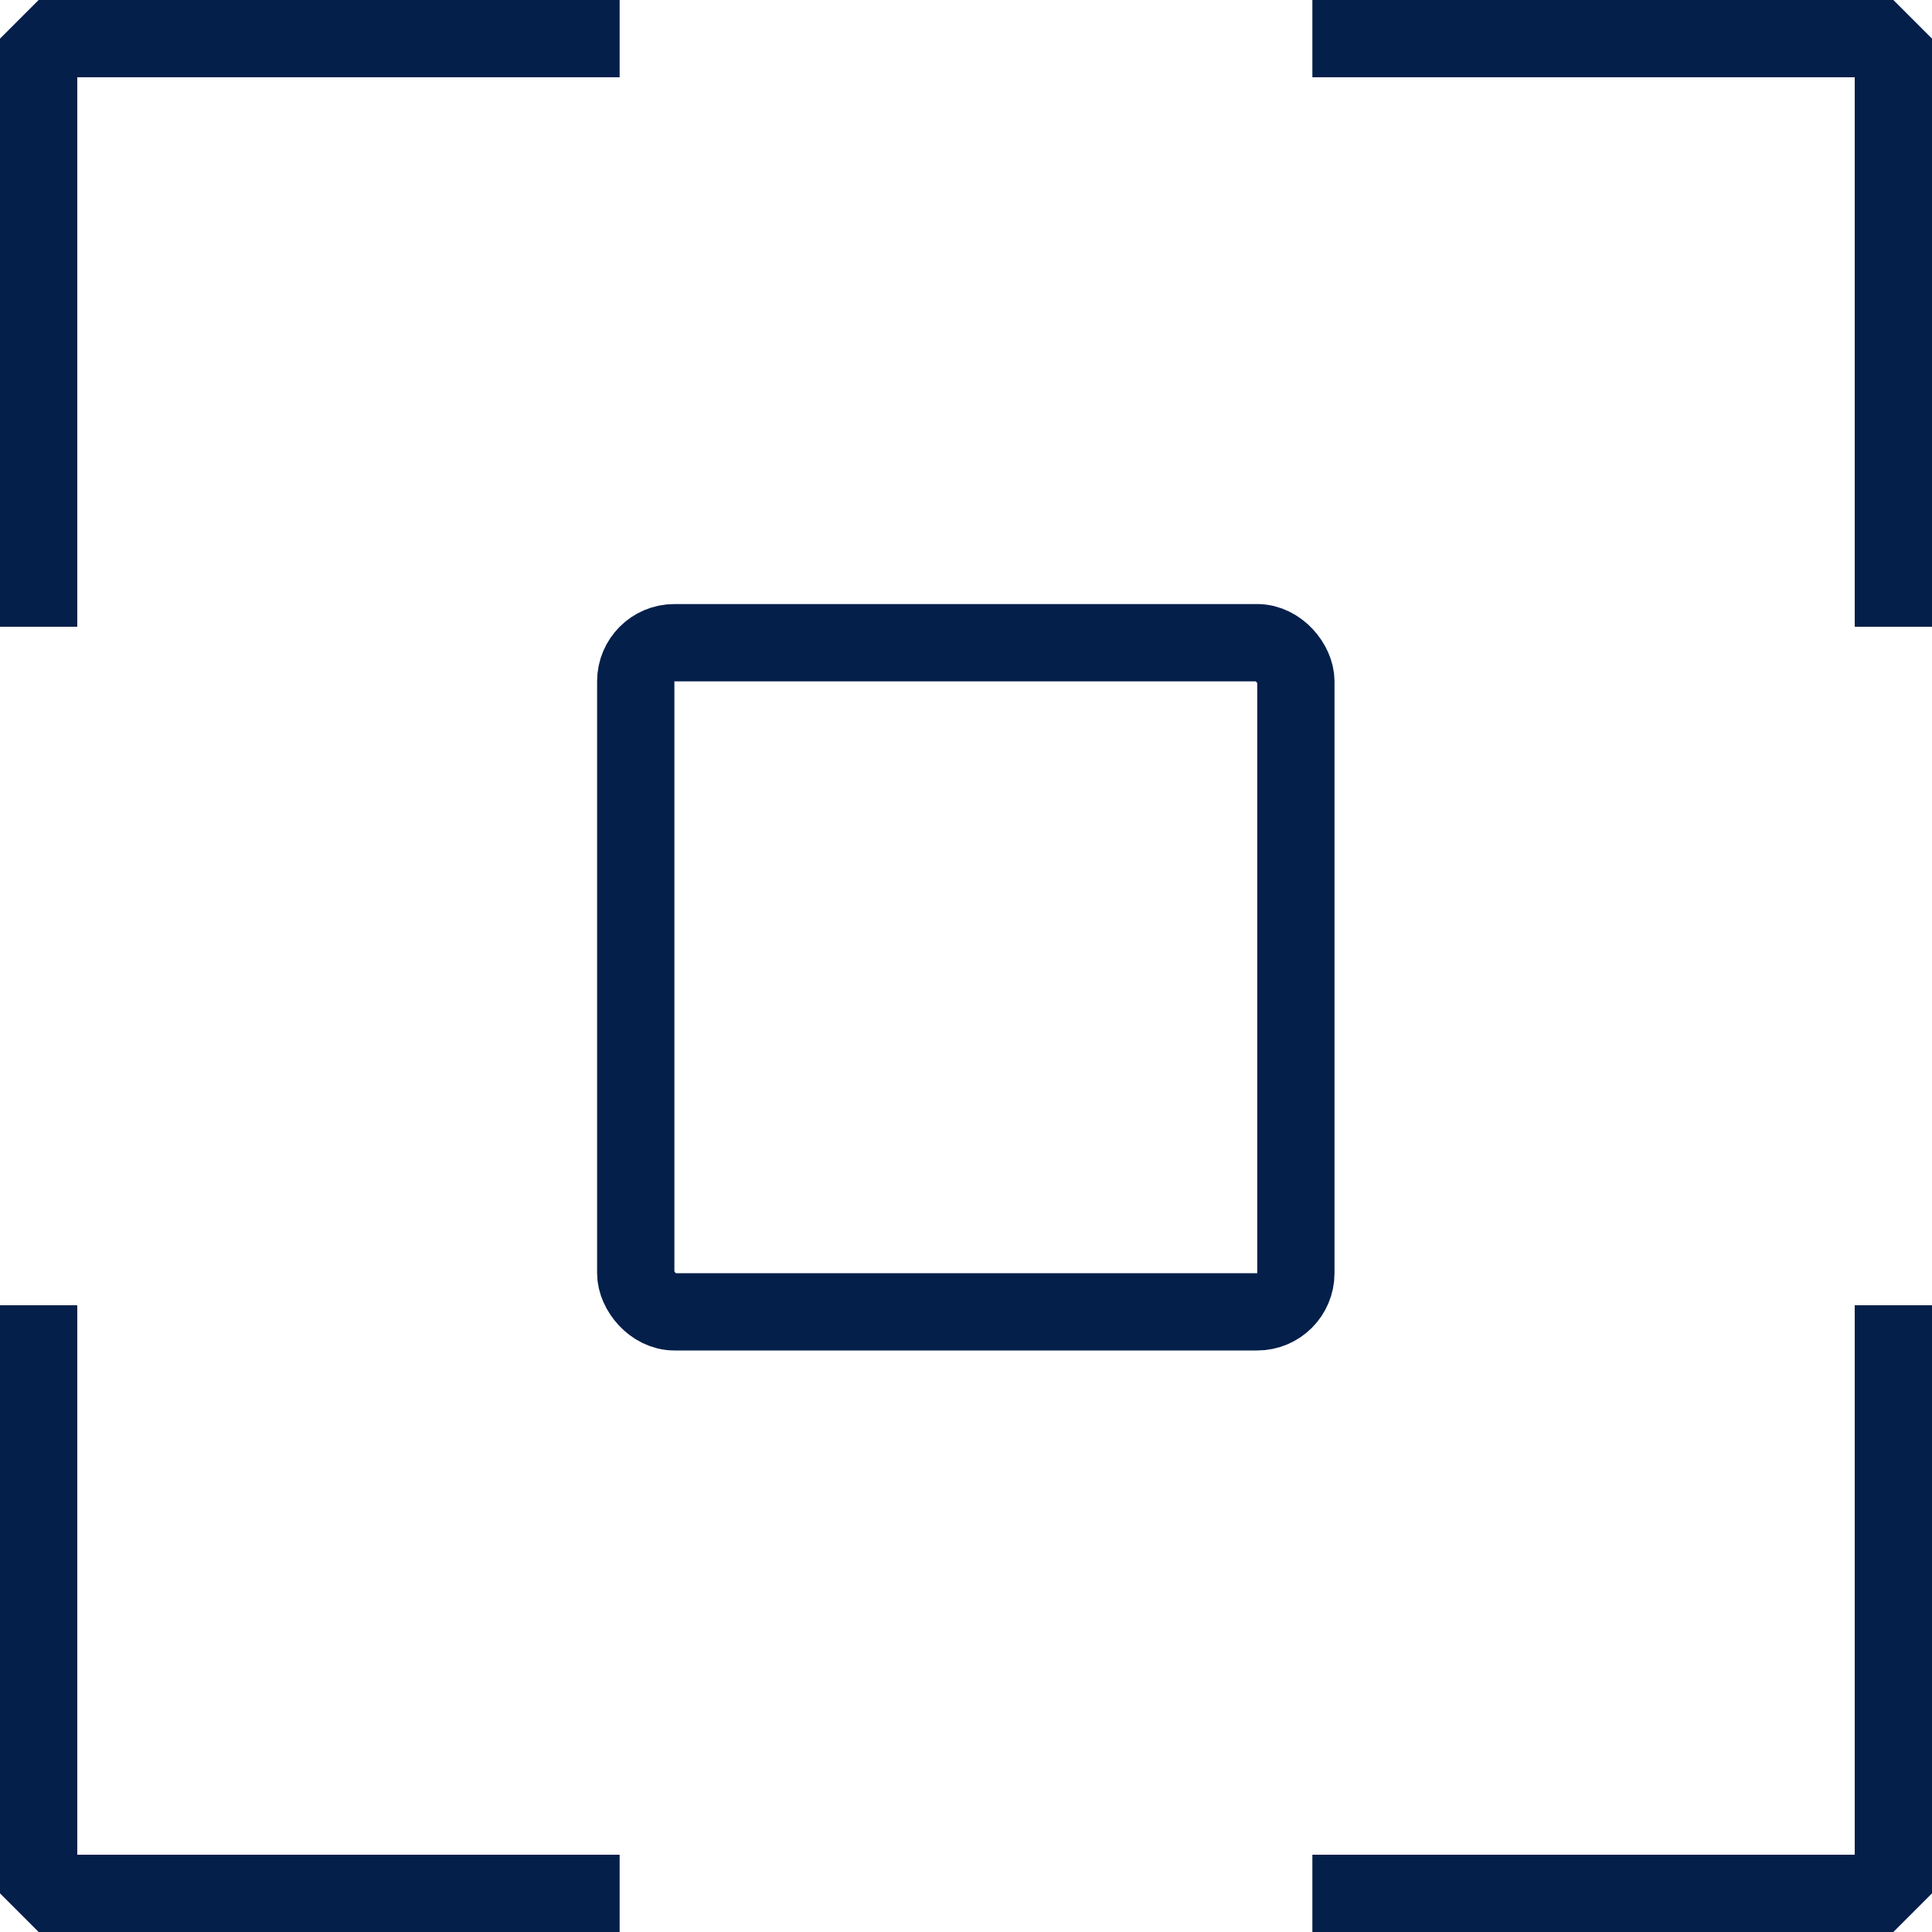
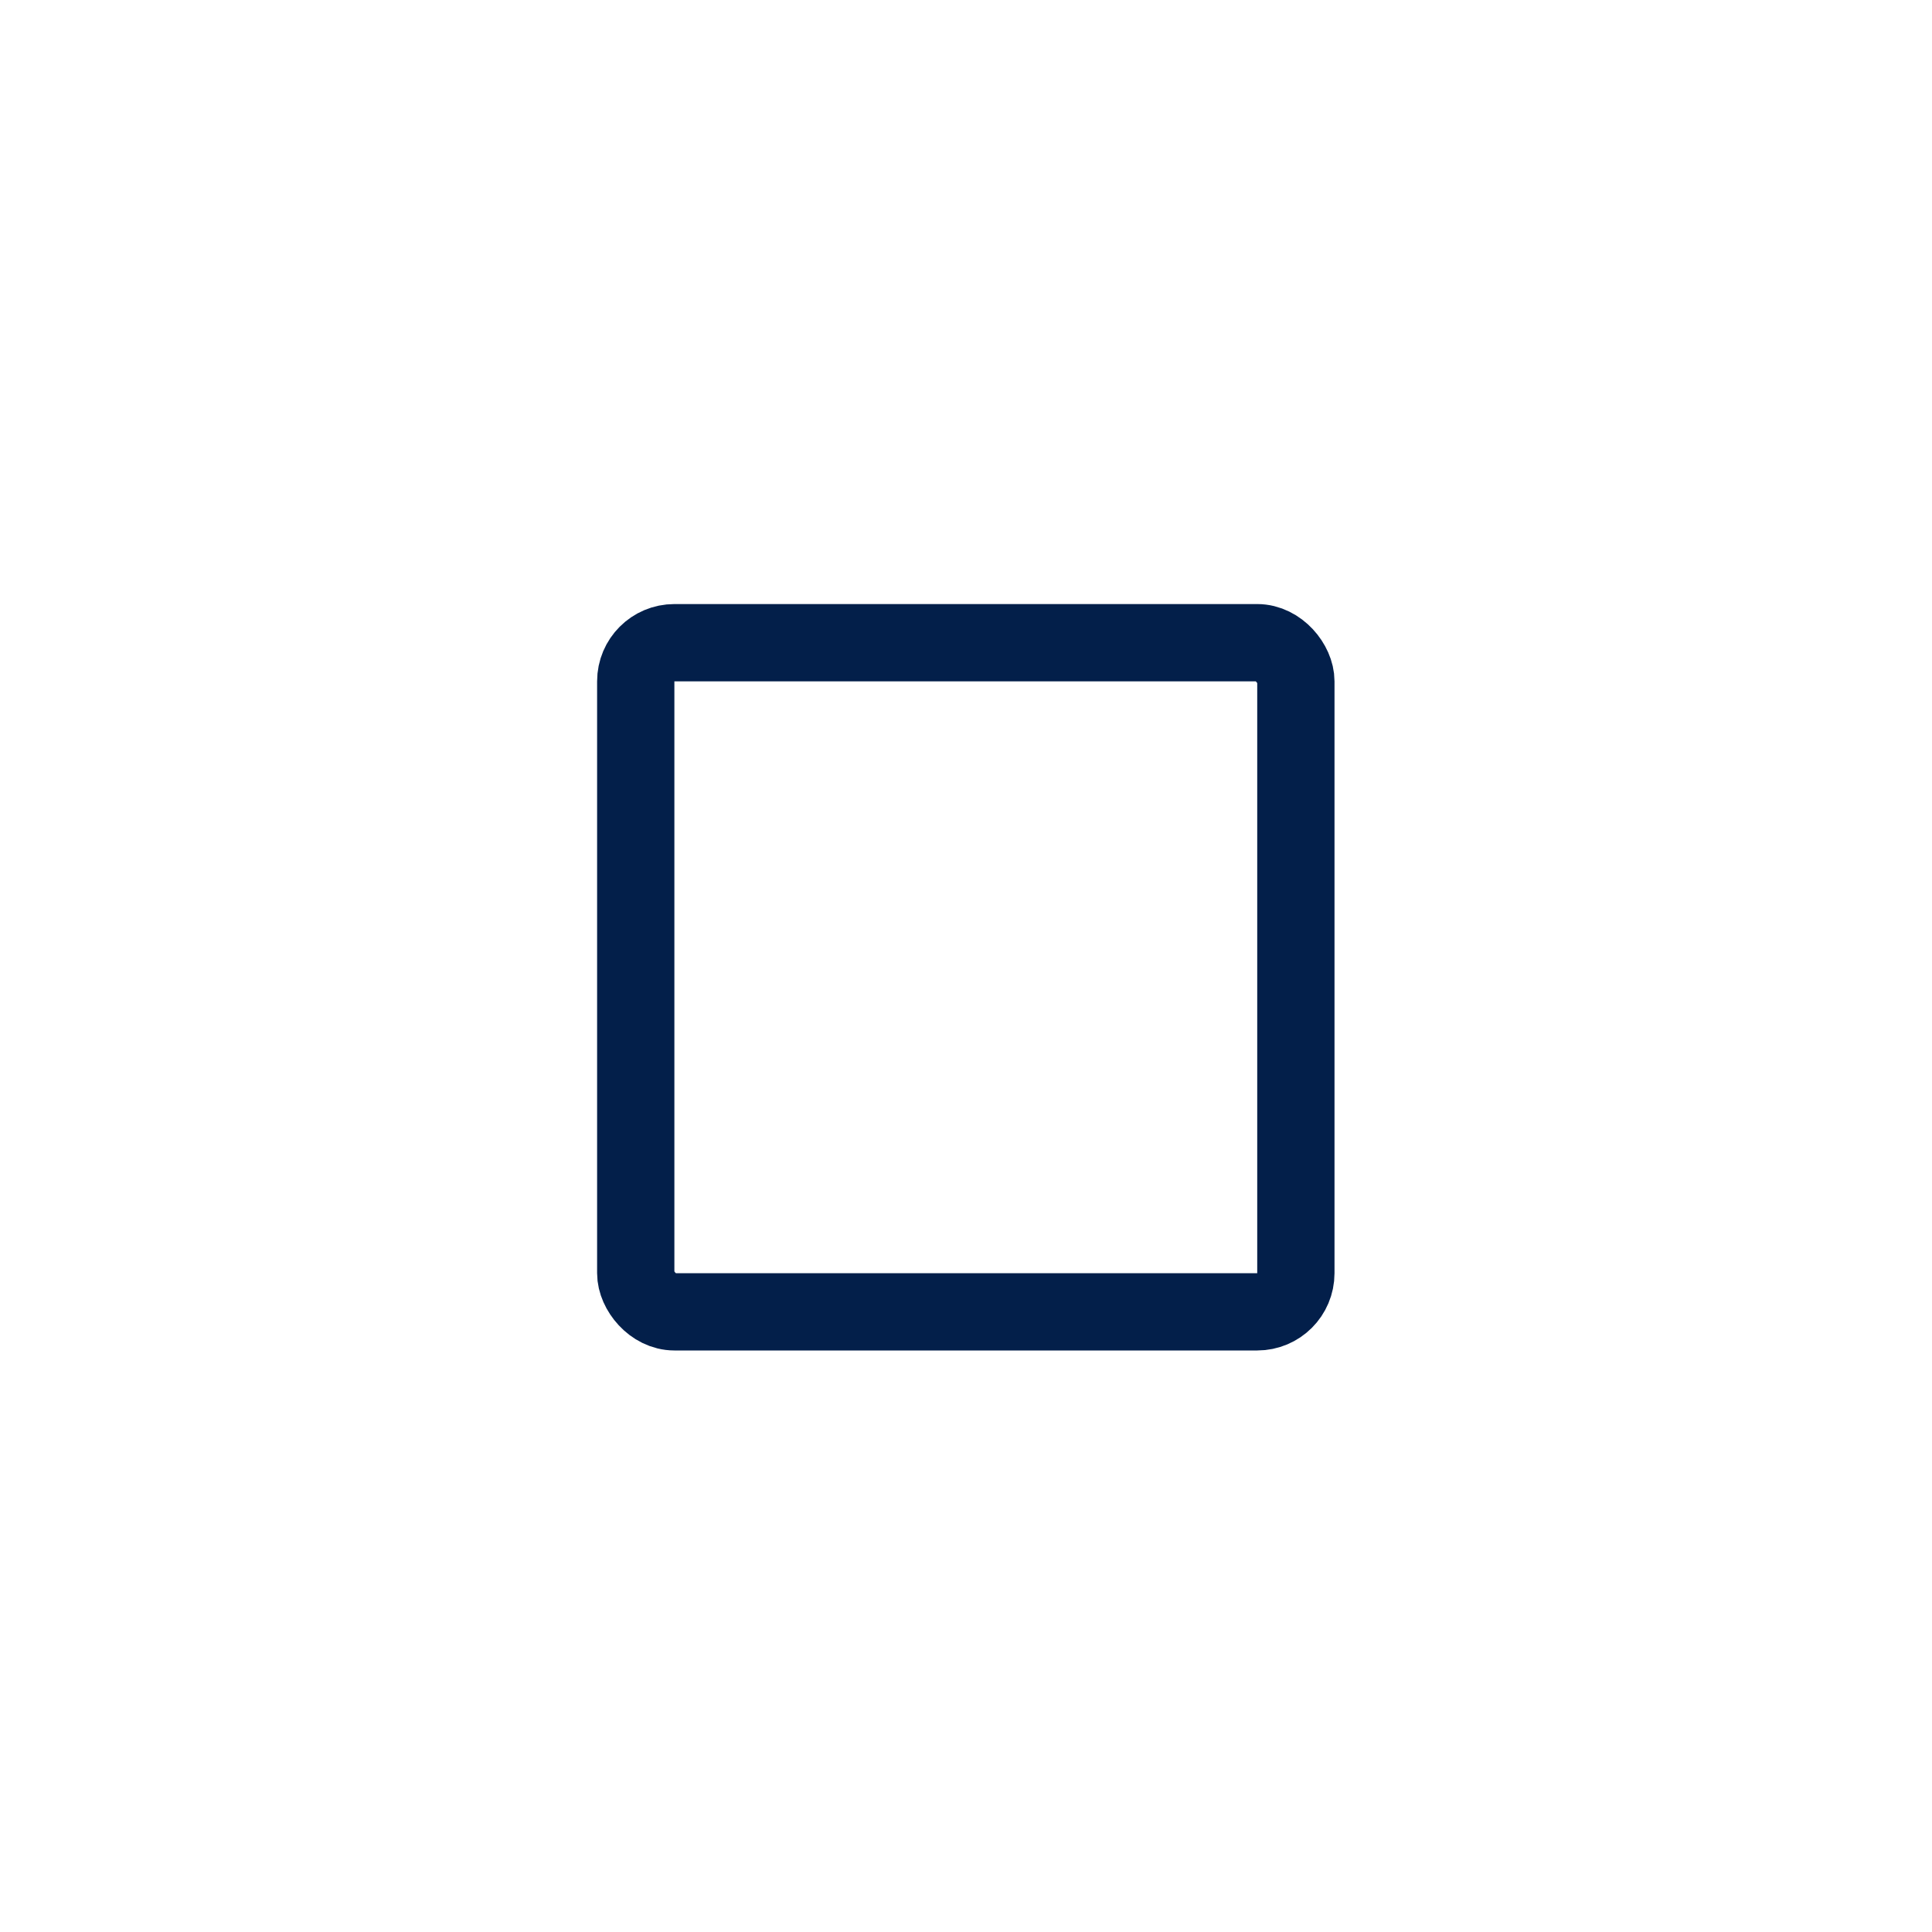
<svg xmlns="http://www.w3.org/2000/svg" fill="none" viewBox="0 0 50 50">
  <rect width="17.084" height="17.317" x="16.453" y="16.633" stroke="#031F4A" stroke-width="2" rx="1" />
-   <path stroke="#031F4A" stroke-linejoin="bevel" stroke-width="2" d="M1 16.22V1h15.036M49 33.78V49H33.964M49 16.22V1H33.964M1 33.78V49h15.036" />
</svg>